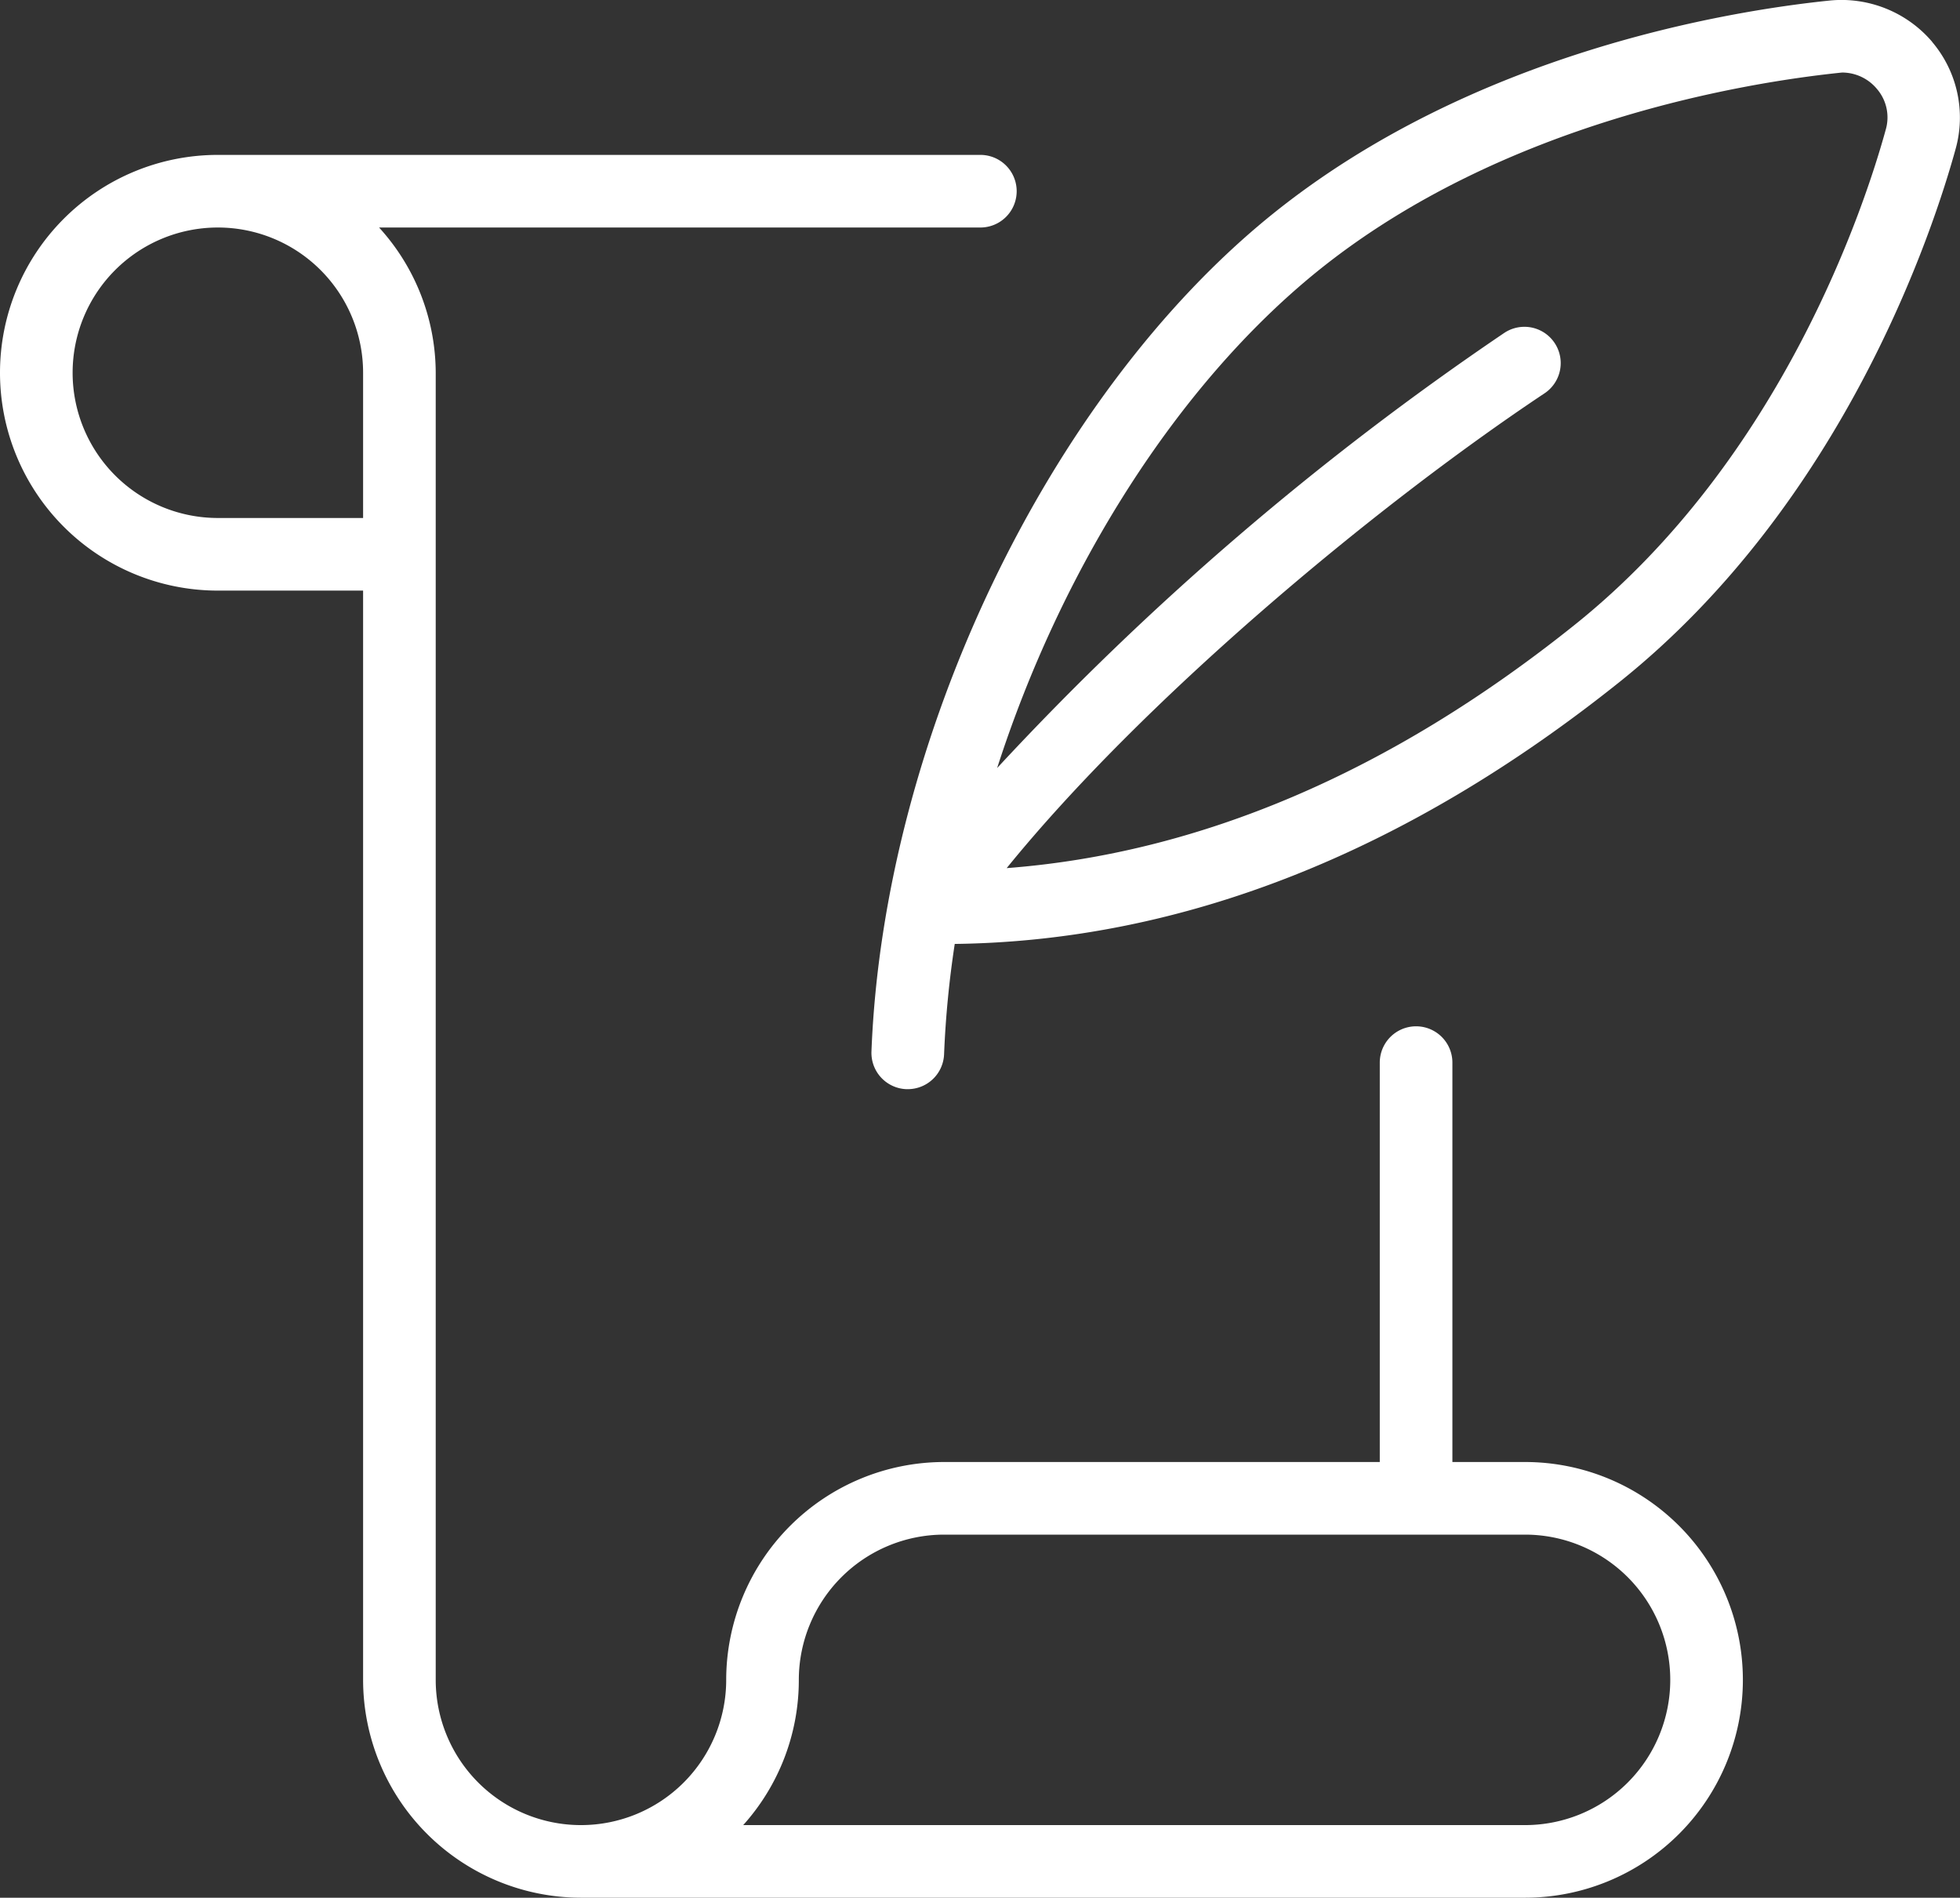
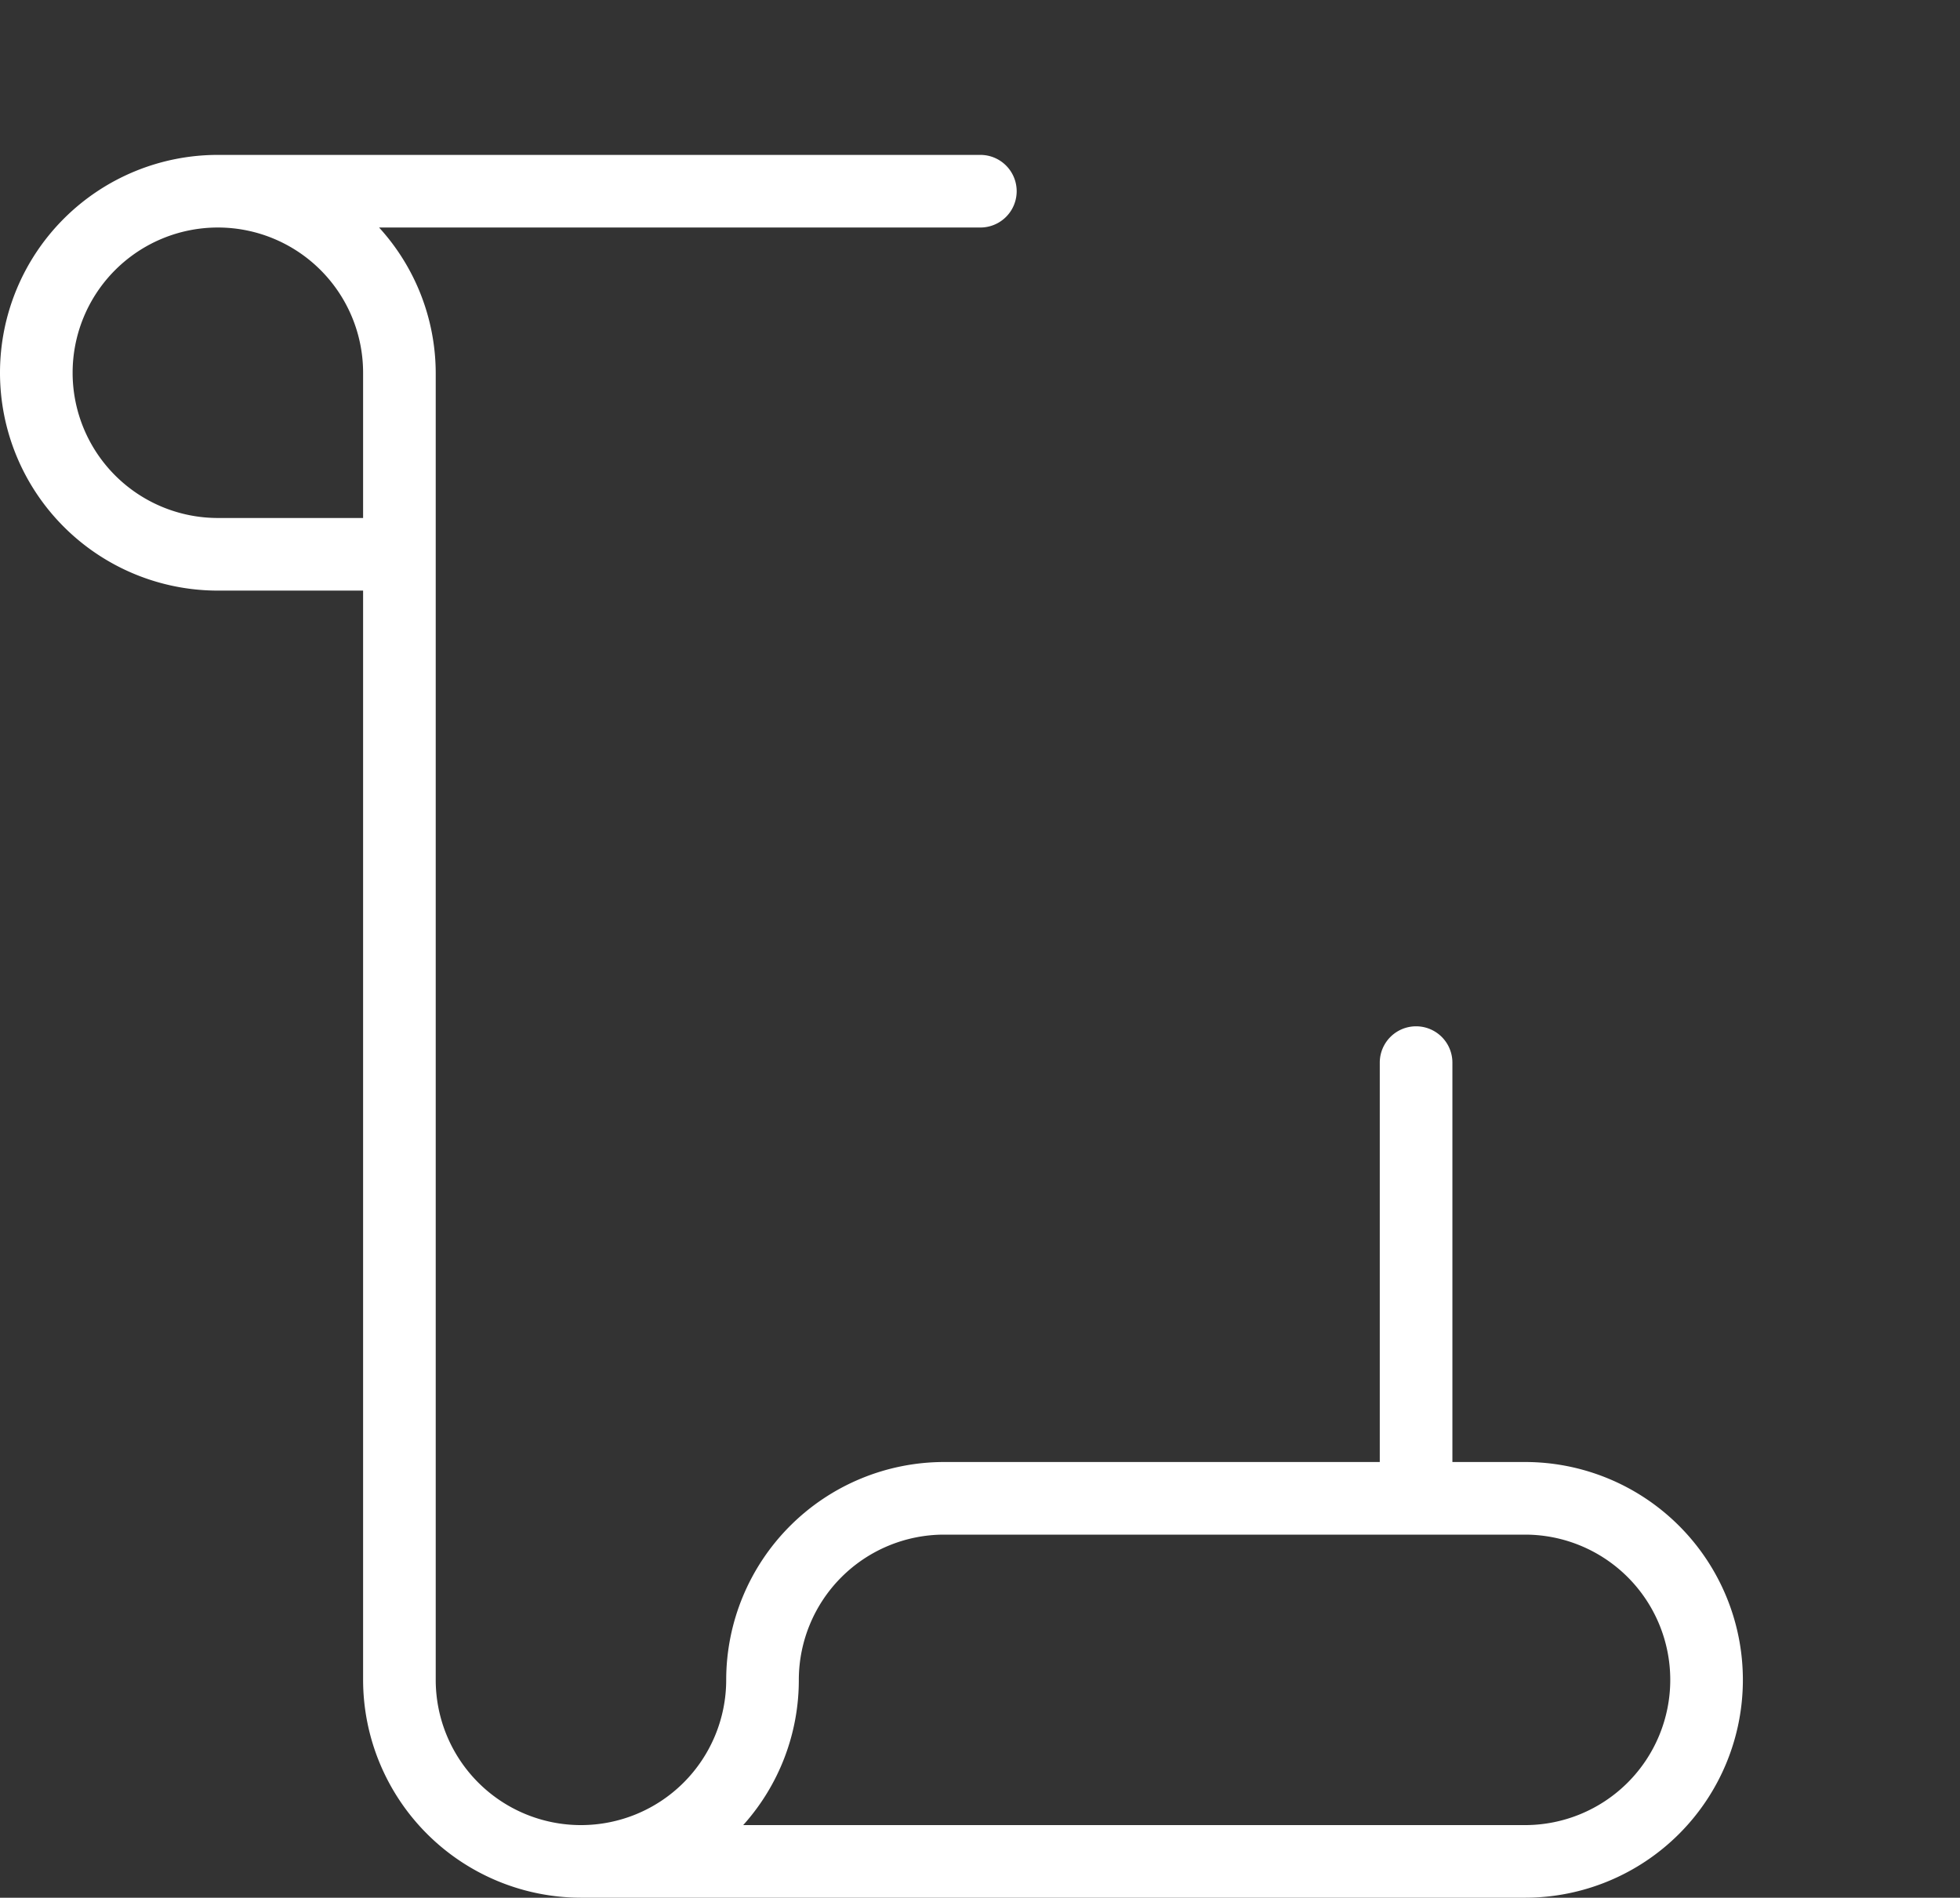
<svg xmlns="http://www.w3.org/2000/svg" width="101.212" height="97.999" viewBox="0 0 101.212 97.999">
  <rect x="0" y="0" width="101.212" height="97.999" fill="#333333" stroke="none" />
  <g transform="translate(-30 4.999)">
-     <path d="M63.79,2.168A6.155,6.155,0,0,0,58.483.03C53.278.567,40.062,2.712,29.689,11.082,18.142,20.413,9.636,38.185,9.01,54.3a1.876,1.876,0,0,0,1.8,1.946h.075a1.876,1.876,0,0,0,1.875-1.8,51.284,51.284,0,0,1,.551-5.7c11.742-.146,23.289-4.7,34.333-13.531C59.286,25.9,63.872,11.78,65,7.673a6.038,6.038,0,0,0-1.219-5.509Zm-2.4,4.515c-1.05,3.829-5.329,17-16.085,25.6C35.8,39.892,25.95,44.073,15.993,44.831,22.957,36.25,34.752,26.32,43.767,20.312a1.874,1.874,0,0,0-2.078-3.12A151.388,151.388,0,0,0,15.5,39.663C18.794,29.432,24.757,19.9,32.052,14c9.589-7.74,22.205-9.754,27.077-10.253a2.336,2.336,0,0,1,1.8.844,2.256,2.256,0,0,1,.461,2.093Z" transform="translate(65.991 -5)" fill="#fff" />
    <path d="M78.75,67.5H75V46.875a1.875,1.875,0,0,0-3.75,0V67.5H48.75A11.264,11.264,0,0,0,37.5,78.75a7.5,7.5,0,0,1-15,0V11.25a11.178,11.178,0,0,0-2.925-7.5h31.05a1.875,1.875,0,0,0,0-3.75H11.25a11.25,11.25,0,0,0,0,22.5h7.5V78.75A11.264,11.264,0,0,0,30,90H78.75a11.25,11.25,0,0,0,0-22.5Zm-60-48.75h-7.5a7.5,7.5,0,1,1,7.5-7.5Zm60,67.5H38.378a11.2,11.2,0,0,0,2.872-7.5,7.508,7.508,0,0,1,7.5-7.5h30a7.5,7.5,0,0,1,0,15Z" transform="translate(30 3)" fill="#fff" />
  </g>
</svg>